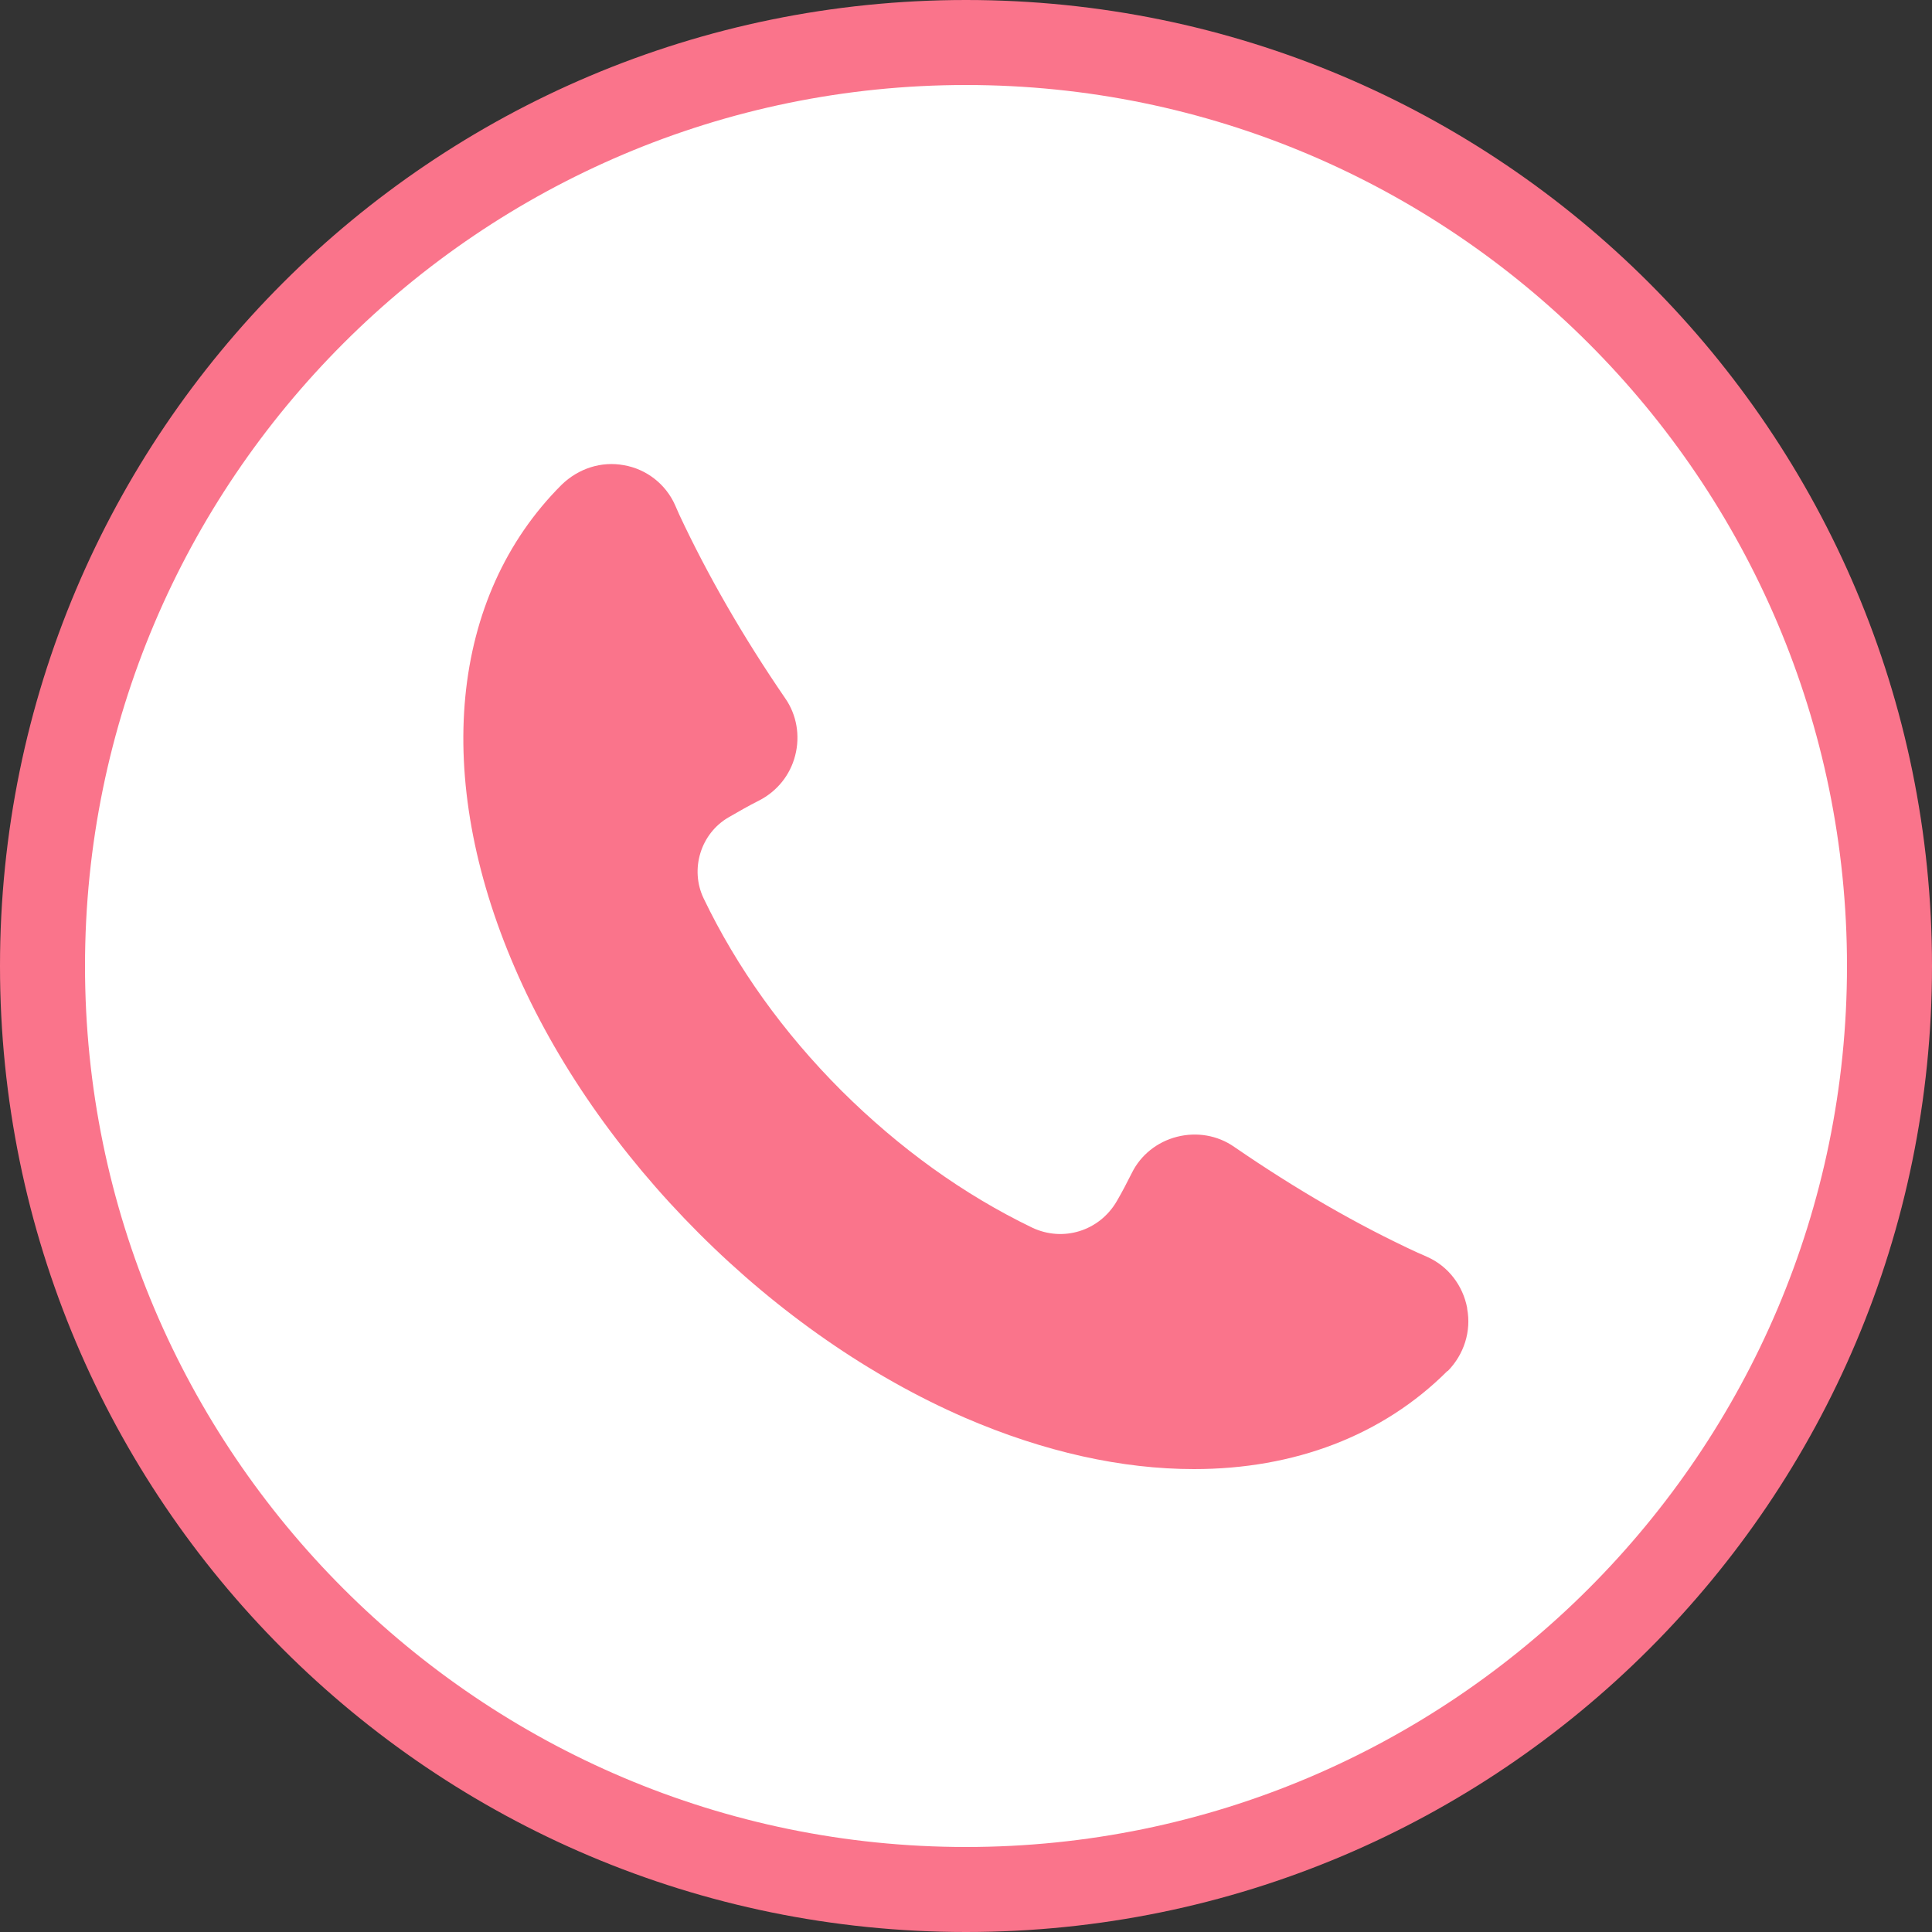
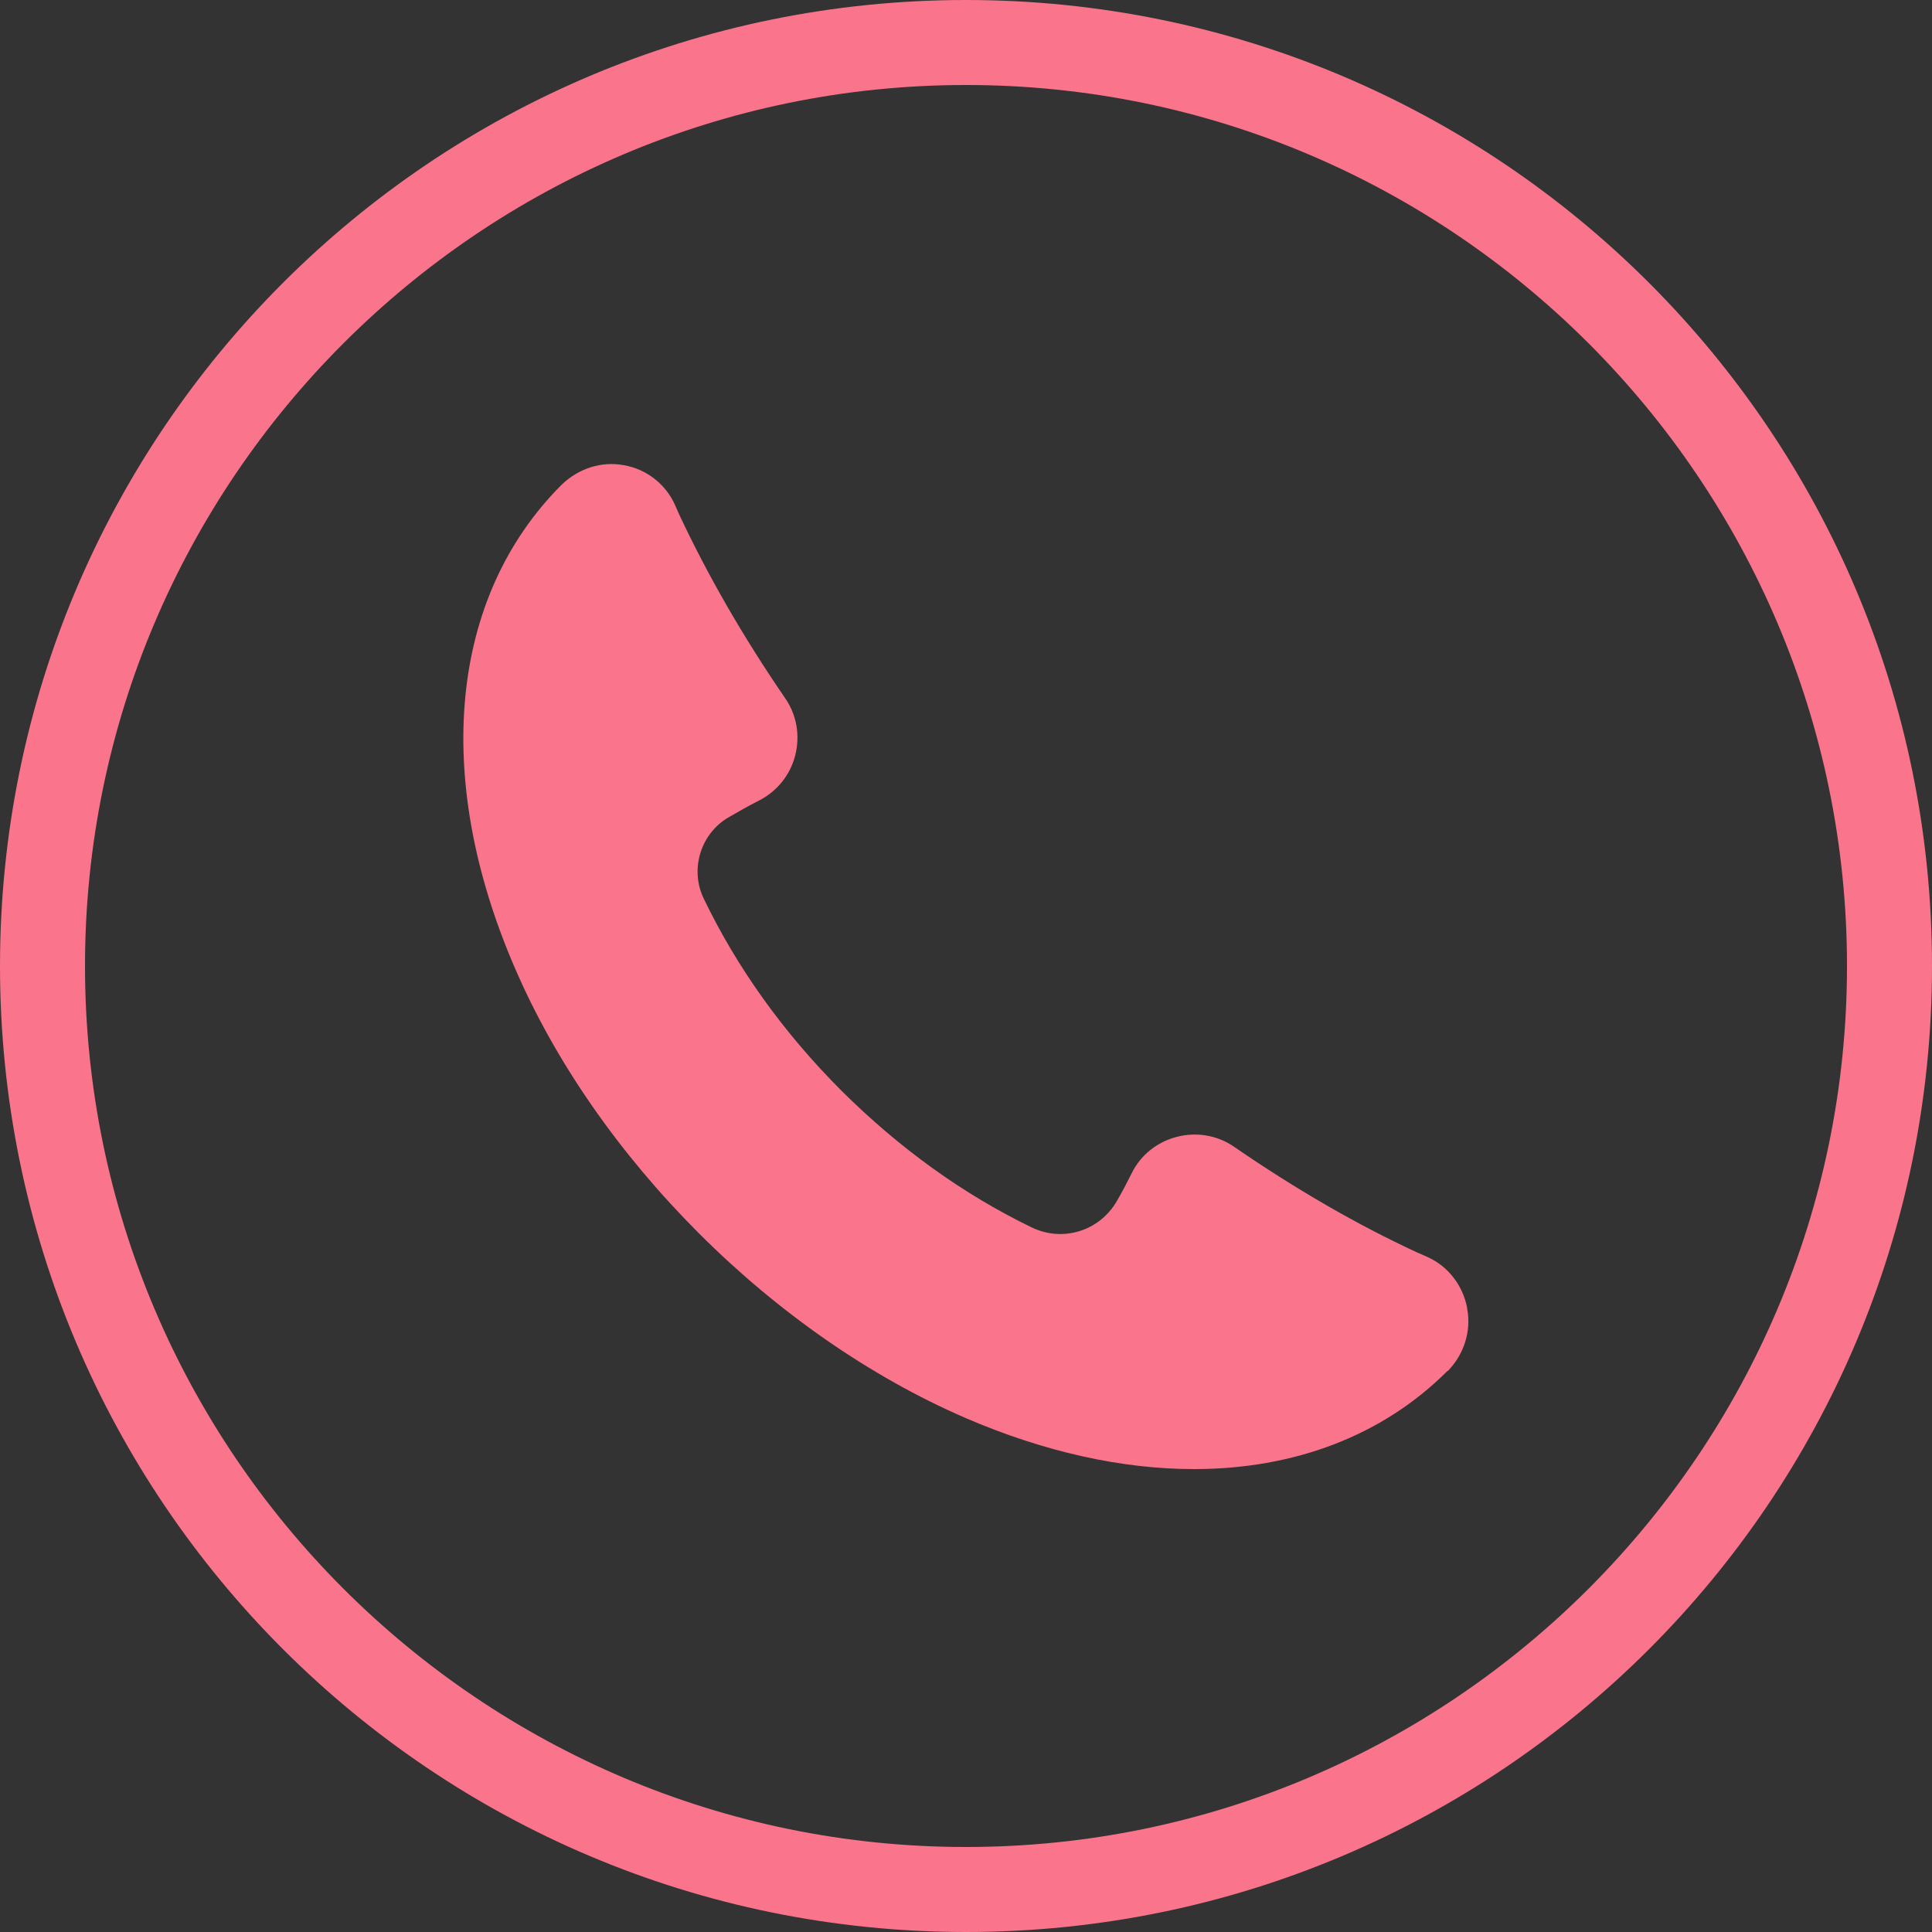
<svg xmlns="http://www.w3.org/2000/svg" id="_レイヤー_2" data-name="レイヤー 2" viewBox="0 0 50 50">
  <rect x="0" y="0" width="50" height="50" fill="#333333" stroke="none" />
  <defs>
    <style>
      .cls-1 {
        fill: #fa748b;
      }

      .cls-1, .cls-2 {
        stroke-width: 0px;
      }

      .cls-2 {
        fill: #fff;
      }
    </style>
  </defs>
  <g id="_アクセス" data-name="アクセス">
    <g>
      <g>
-         <circle class="cls-2" cx="25" cy="25" r="23.9" />
        <path class="cls-1" d="m25,2.2c12.57,0,22.8,10.23,22.8,22.8s-10.23,22.8-22.8,22.8S2.2,37.57,2.2,25,12.43,2.2,25,2.2m0-2.2C11.19,0,0,11.19,0,25s11.19,25,25,25,25-11.19,25-25S38.81,0,25,0h0Z" />
      </g>
      <path class="cls-1" d="m37.97,33.85c-.11-.58-.49-1.08-1.03-1.32-.08-.04-.16-.07-.25-.11-1.56-.72-3.15-1.64-4.75-2.74-.43-.3-.97-.39-1.48-.26-.51.13-.94.47-1.17.94-.12.24-.25.49-.39.73-.45.77-1.39,1.06-2.19.68-1.78-.86-3.43-2.05-4.93-3.54-1.51-1.51-2.71-3.19-3.57-4.98-.36-.75-.08-1.68.65-2.1.26-.15.52-.3.78-.43.47-.24.81-.66.94-1.17.13-.51.04-1.05-.26-1.48-1.09-1.59-2.01-3.19-2.74-4.75l-.11-.25c-.24-.54-.74-.93-1.32-1.03-.58-.11-1.18.08-1.62.51-2.89,2.89-3.34,7.56-1.21,12.49,1.05,2.44,2.7,4.81,4.77,6.88,2.06,2.06,4.44,3.71,6.88,4.77,2.06.89,4.07,1.33,5.93,1.33,2.59,0,4.88-.86,6.56-2.54h.01c.42-.43.61-1.03.5-1.61Z" />
    </g>
  </g>
</svg>